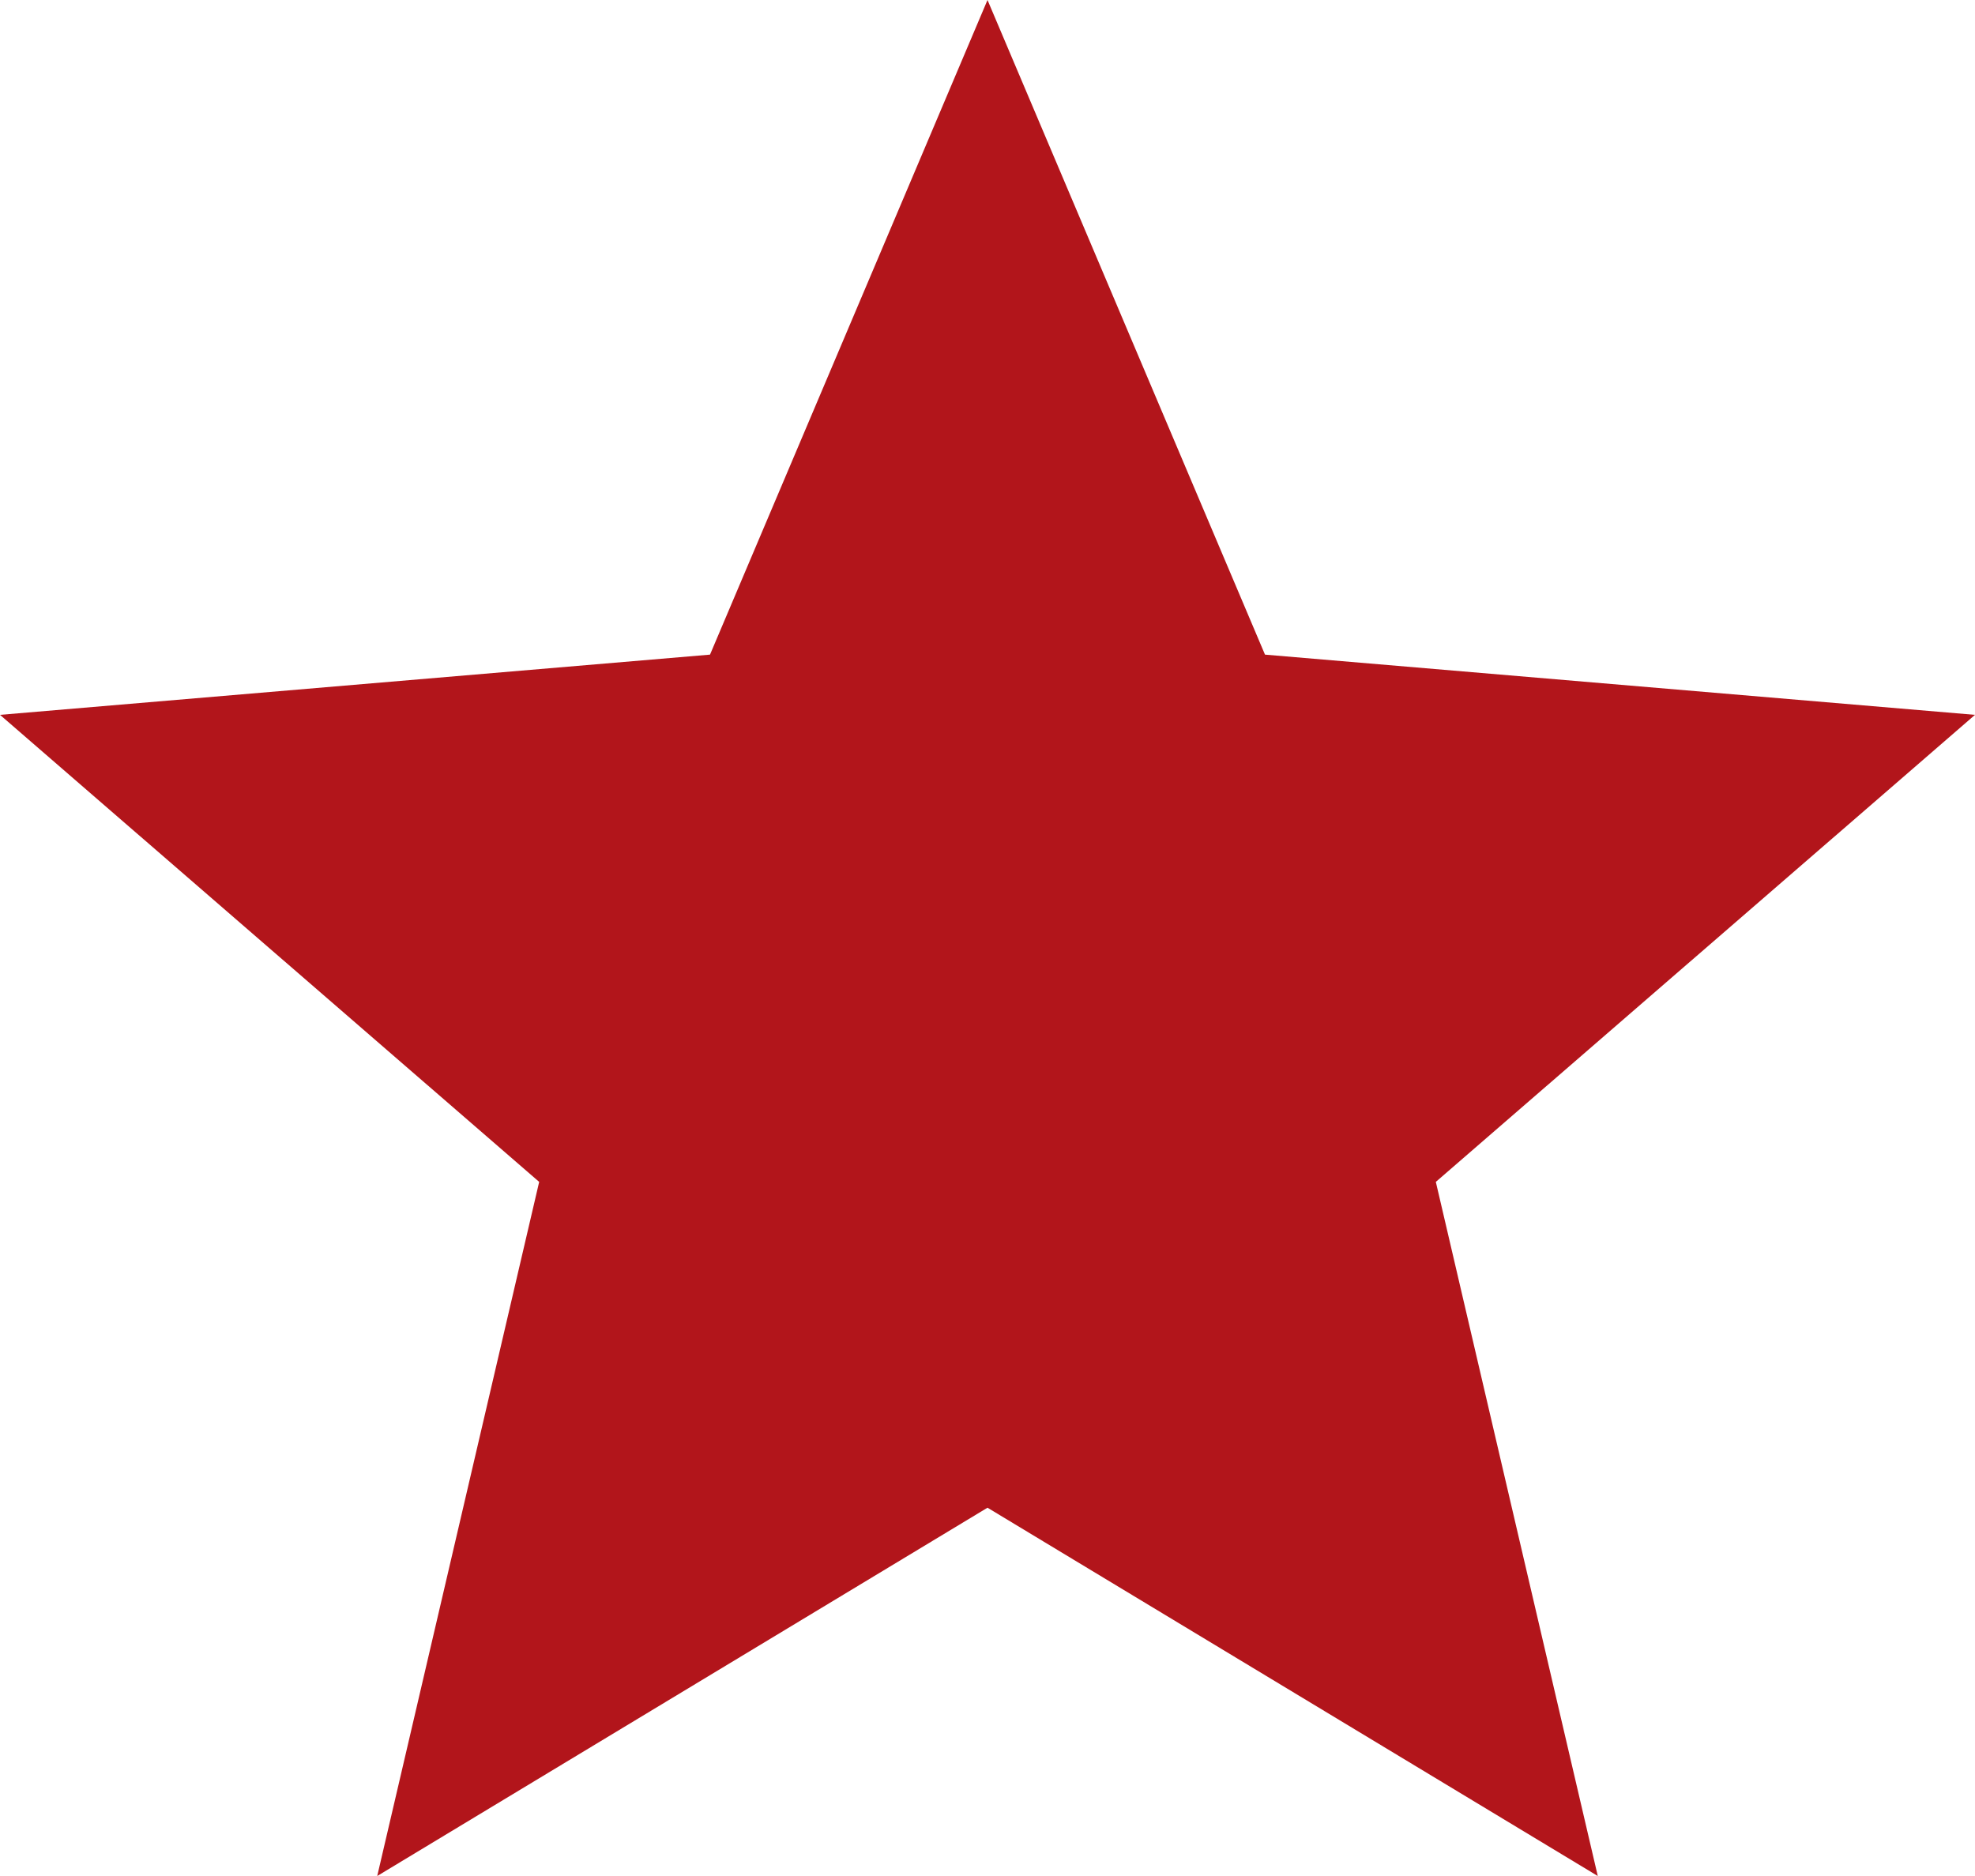
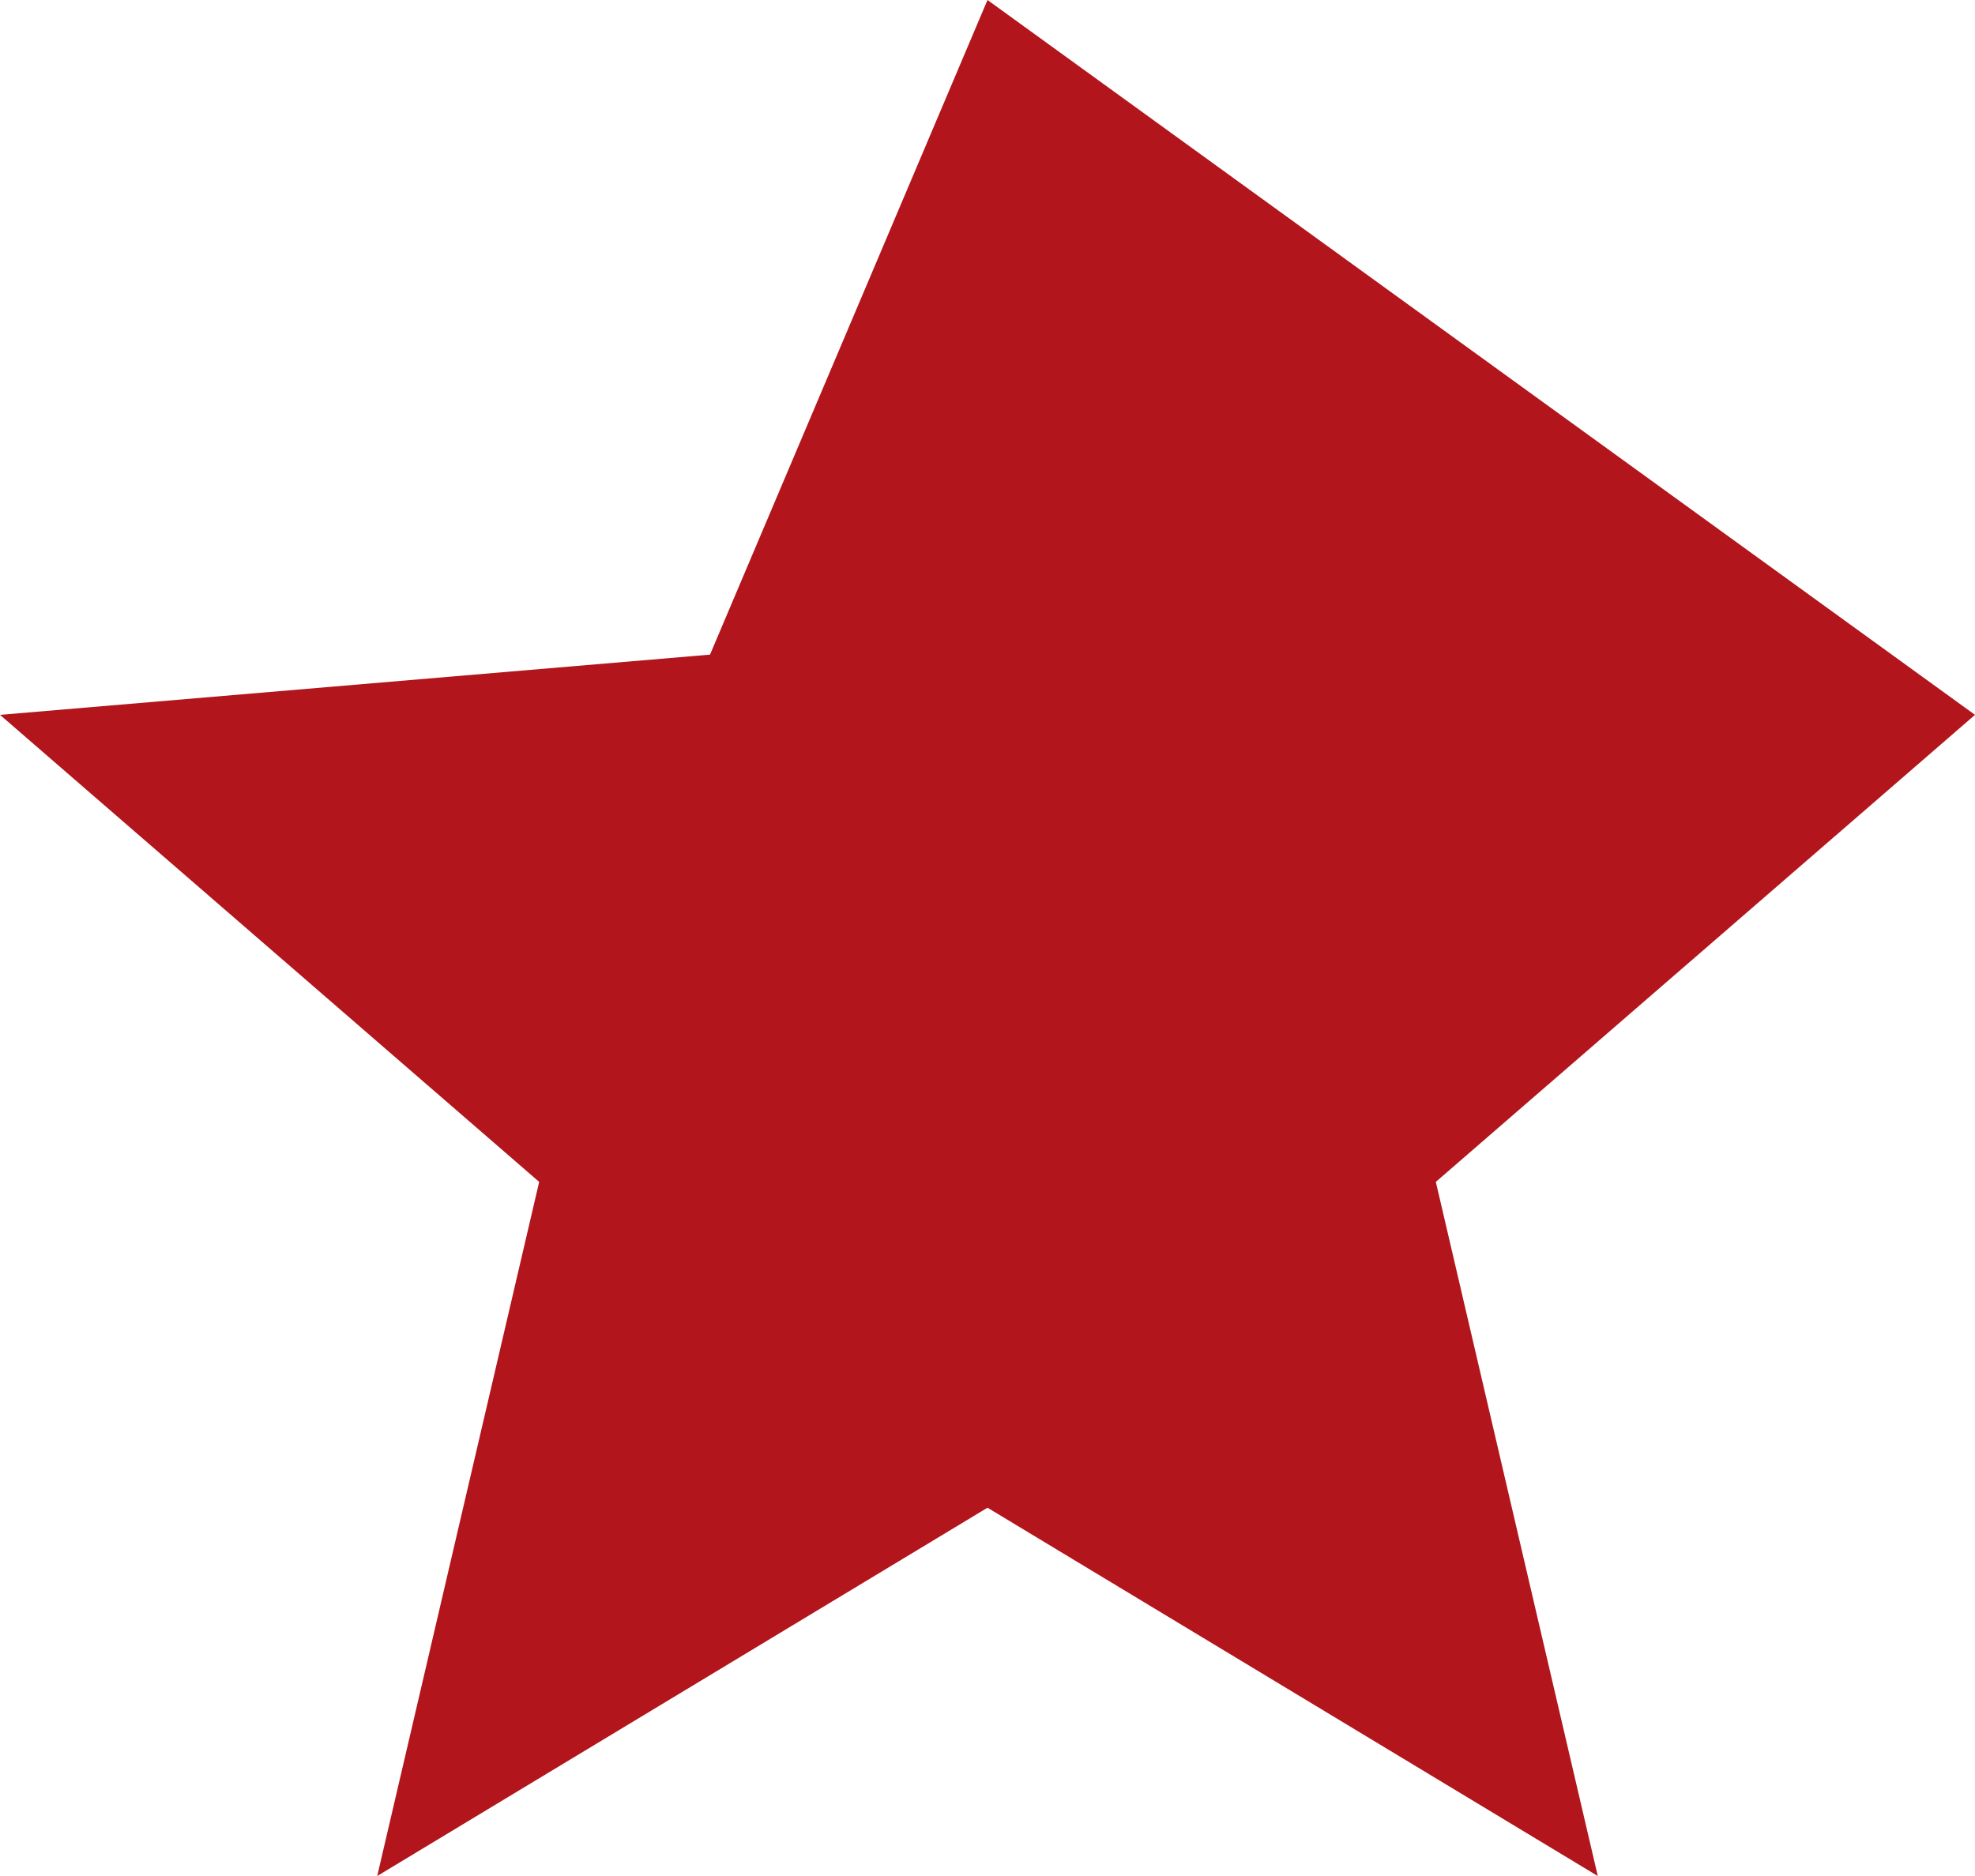
<svg xmlns="http://www.w3.org/2000/svg" width="20" height="19" viewBox="0 0 20 19">
-   <path id="ic_grade_24px" d="M12,17.27,18.18,21l-1.64-7.03L22,9.24l-7.19-.61L12,2,9.19,8.63,2,9.24l5.46,4.73L5.82,21Z" transform="translate(-2 -2)" fill="#b2151b" />
+   <path id="ic_grade_24px" d="M12,17.27,18.18,21l-1.64-7.03L22,9.24L12,2,9.19,8.63,2,9.24l5.46,4.73L5.82,21Z" transform="translate(-2 -2)" fill="#b2151b" />
</svg>